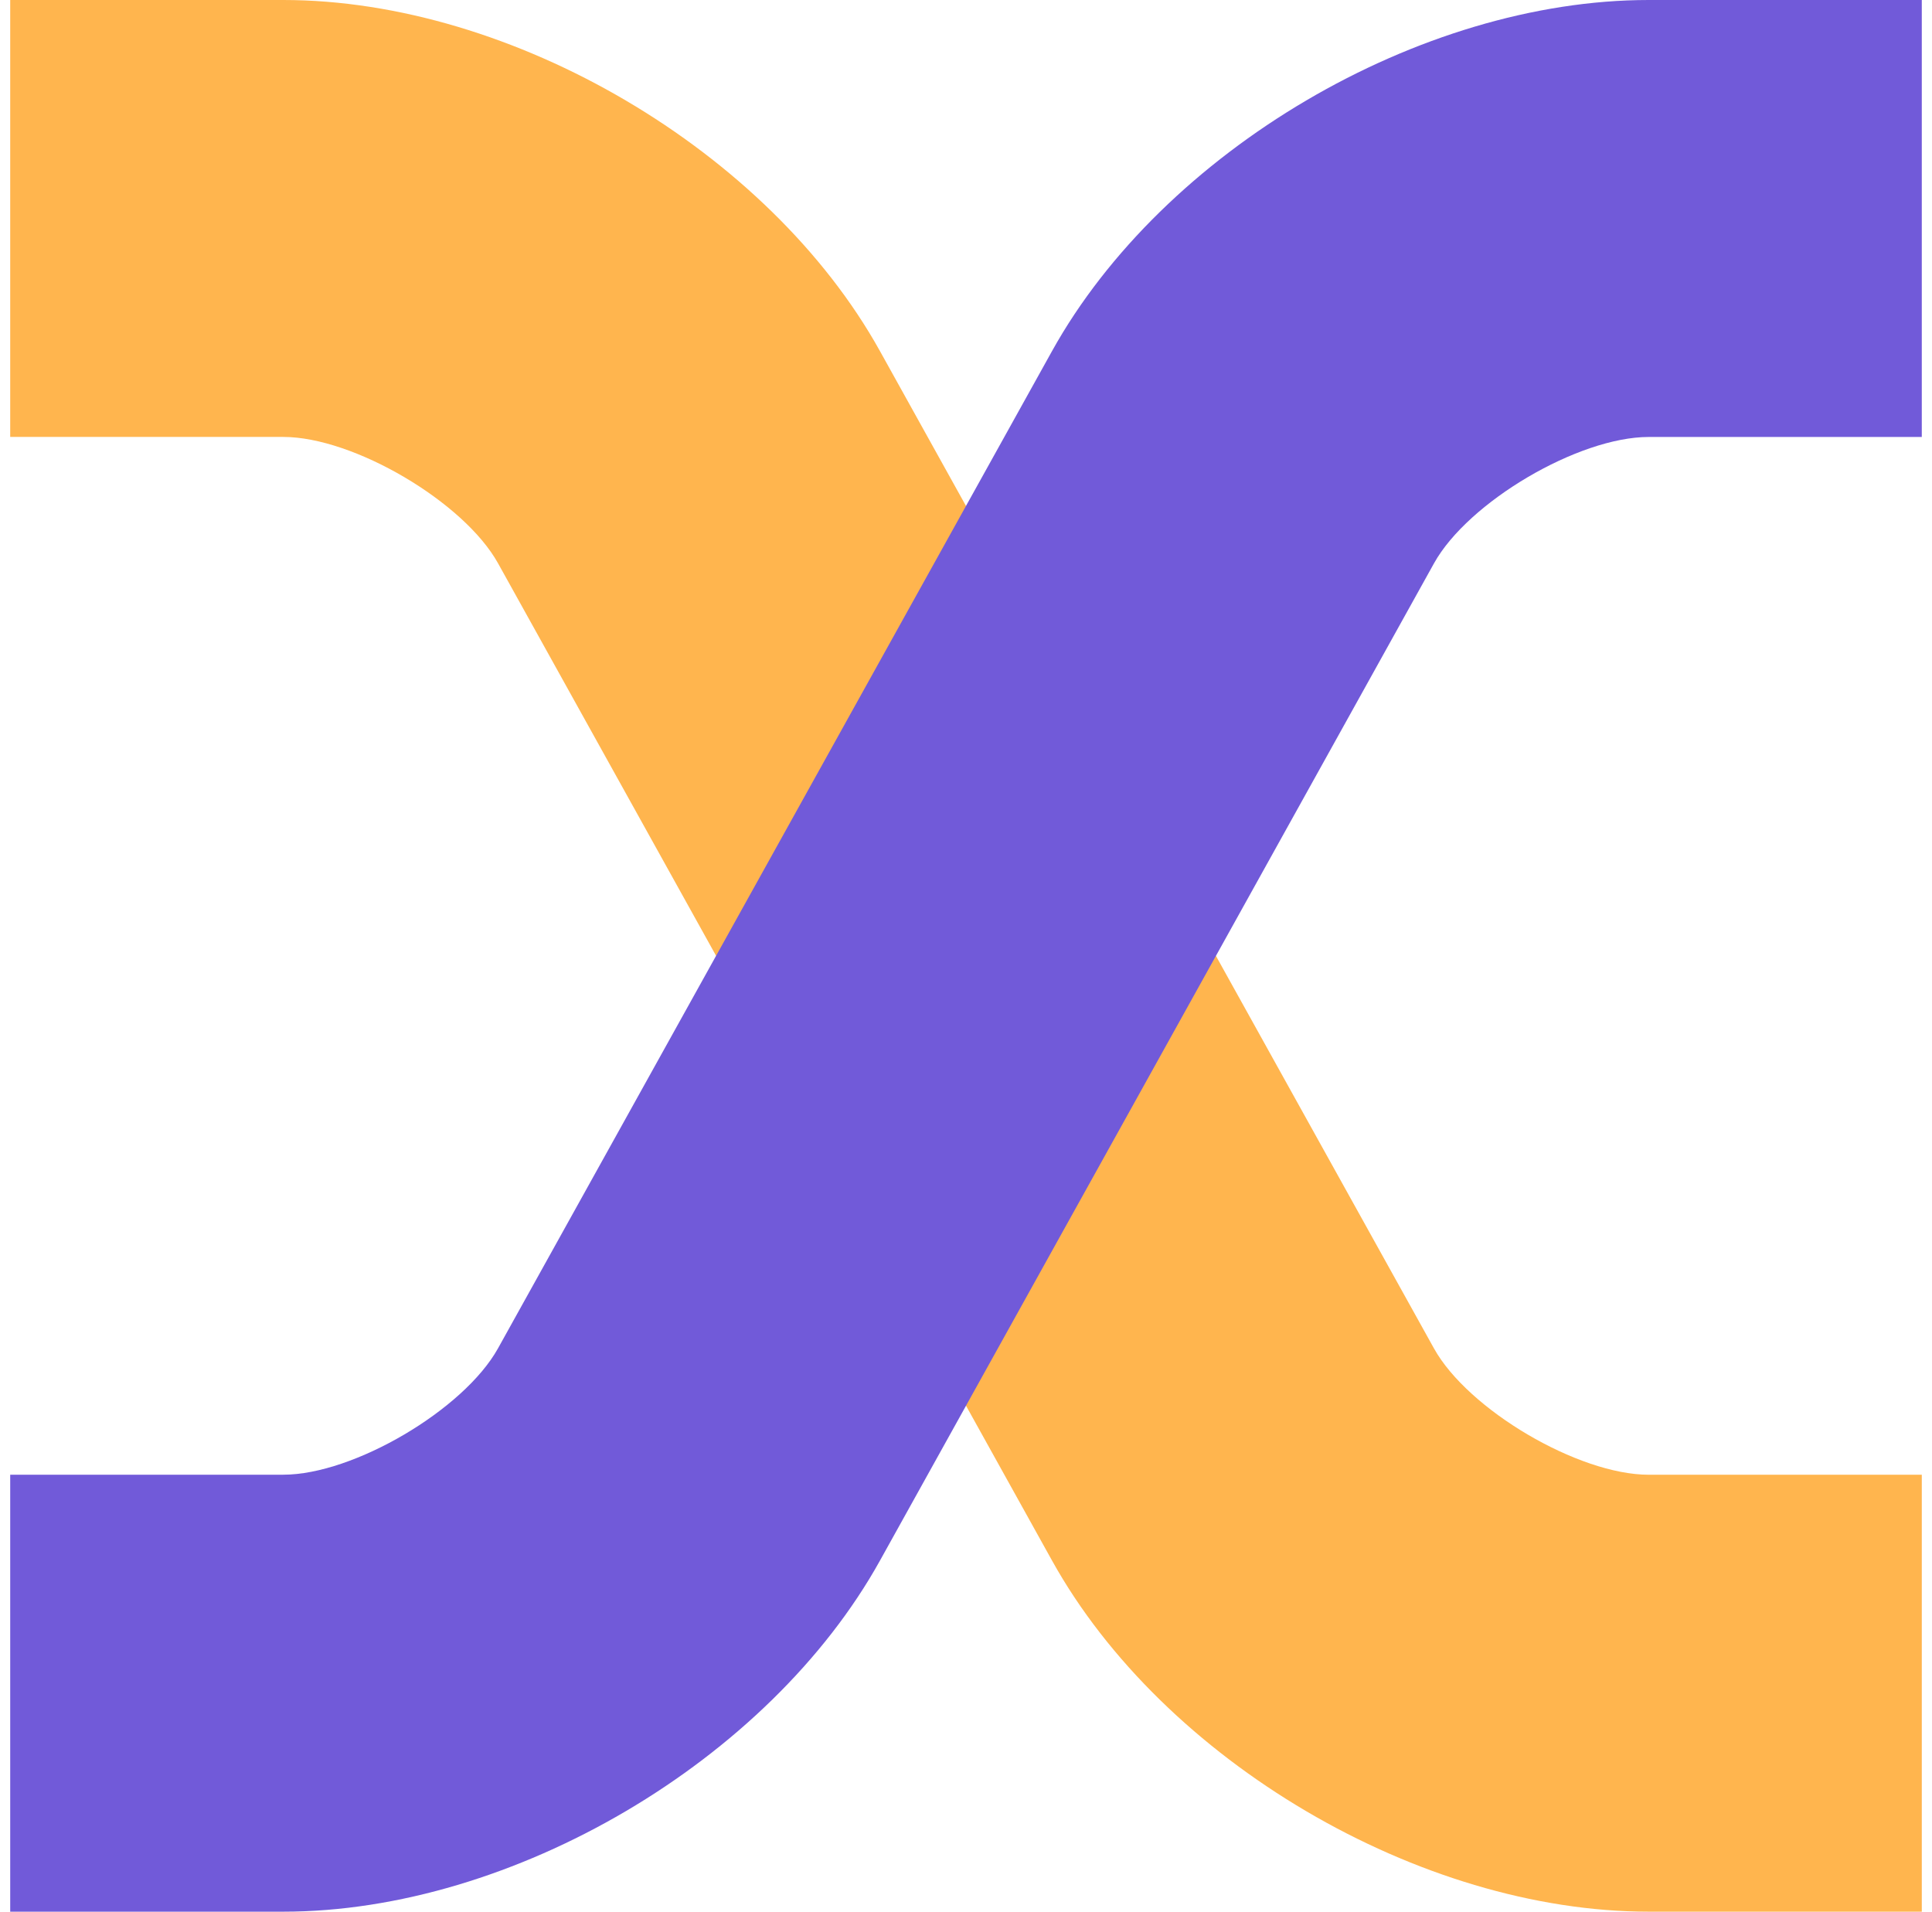
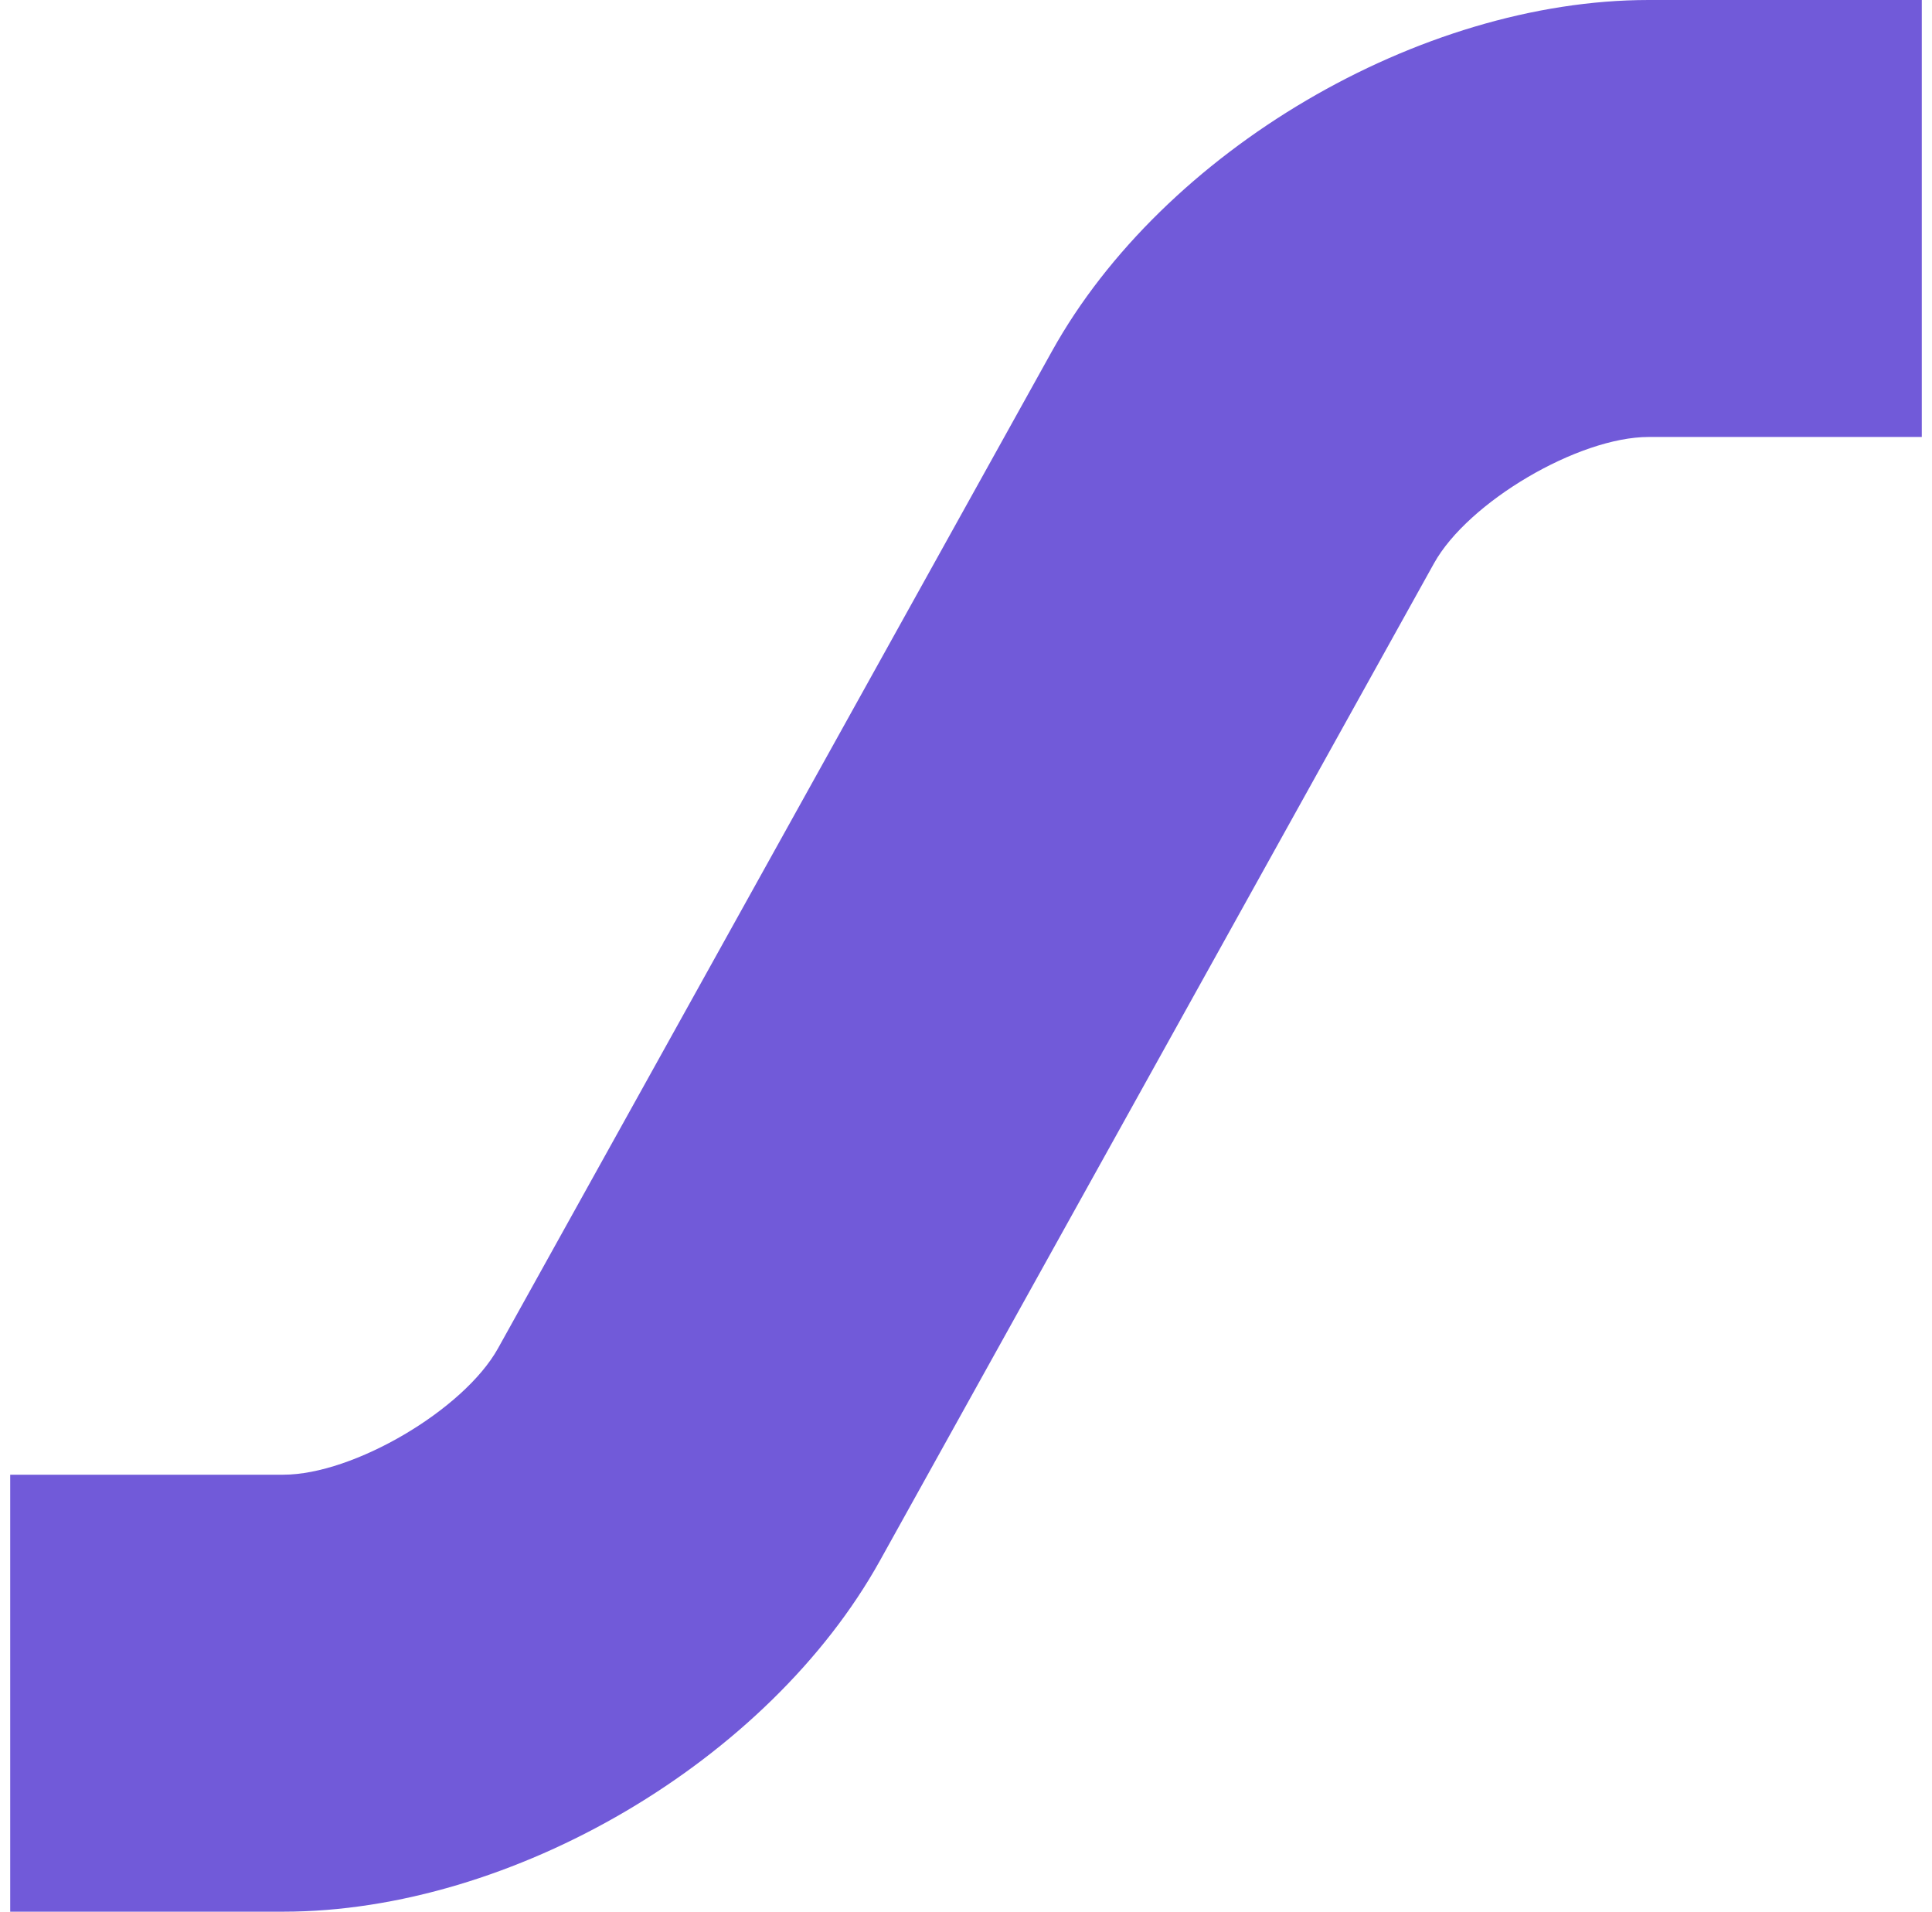
<svg xmlns="http://www.w3.org/2000/svg" version="1.1" id="Layer_1" x="0px" y="0px" width="50.534px" height="50px" viewBox="0 0 50.534 50" enable-background="new 0 0 50.534 50" xml:space="preserve">
-   <path fill="#FFB54E" d="M50.267,50h-7.143c-5.989,0-12.699-3.948-15.607-9.184l-14.49-26.083c-0.892-1.606-3.779-3.305-5.617-3.305  H0.267V0H7.41c5.989,0,12.699,3.948,15.607,9.184l14.49,26.083c0.892,1.606,3.779,3.305,5.617,3.305h7.143V50z" />
  <path fill="#715AD9" d="M7.41,50H0.267V38.571H7.41c1.837,0,4.724-1.699,5.616-3.305L27.517,9.183C30.426,3.948,37.135,0,43.124,0  h7.143v11.429h-7.143c-1.837,0-4.724,1.699-5.616,3.305L23.017,40.817C20.109,46.052,13.399,50,7.41,50z" />
</svg>